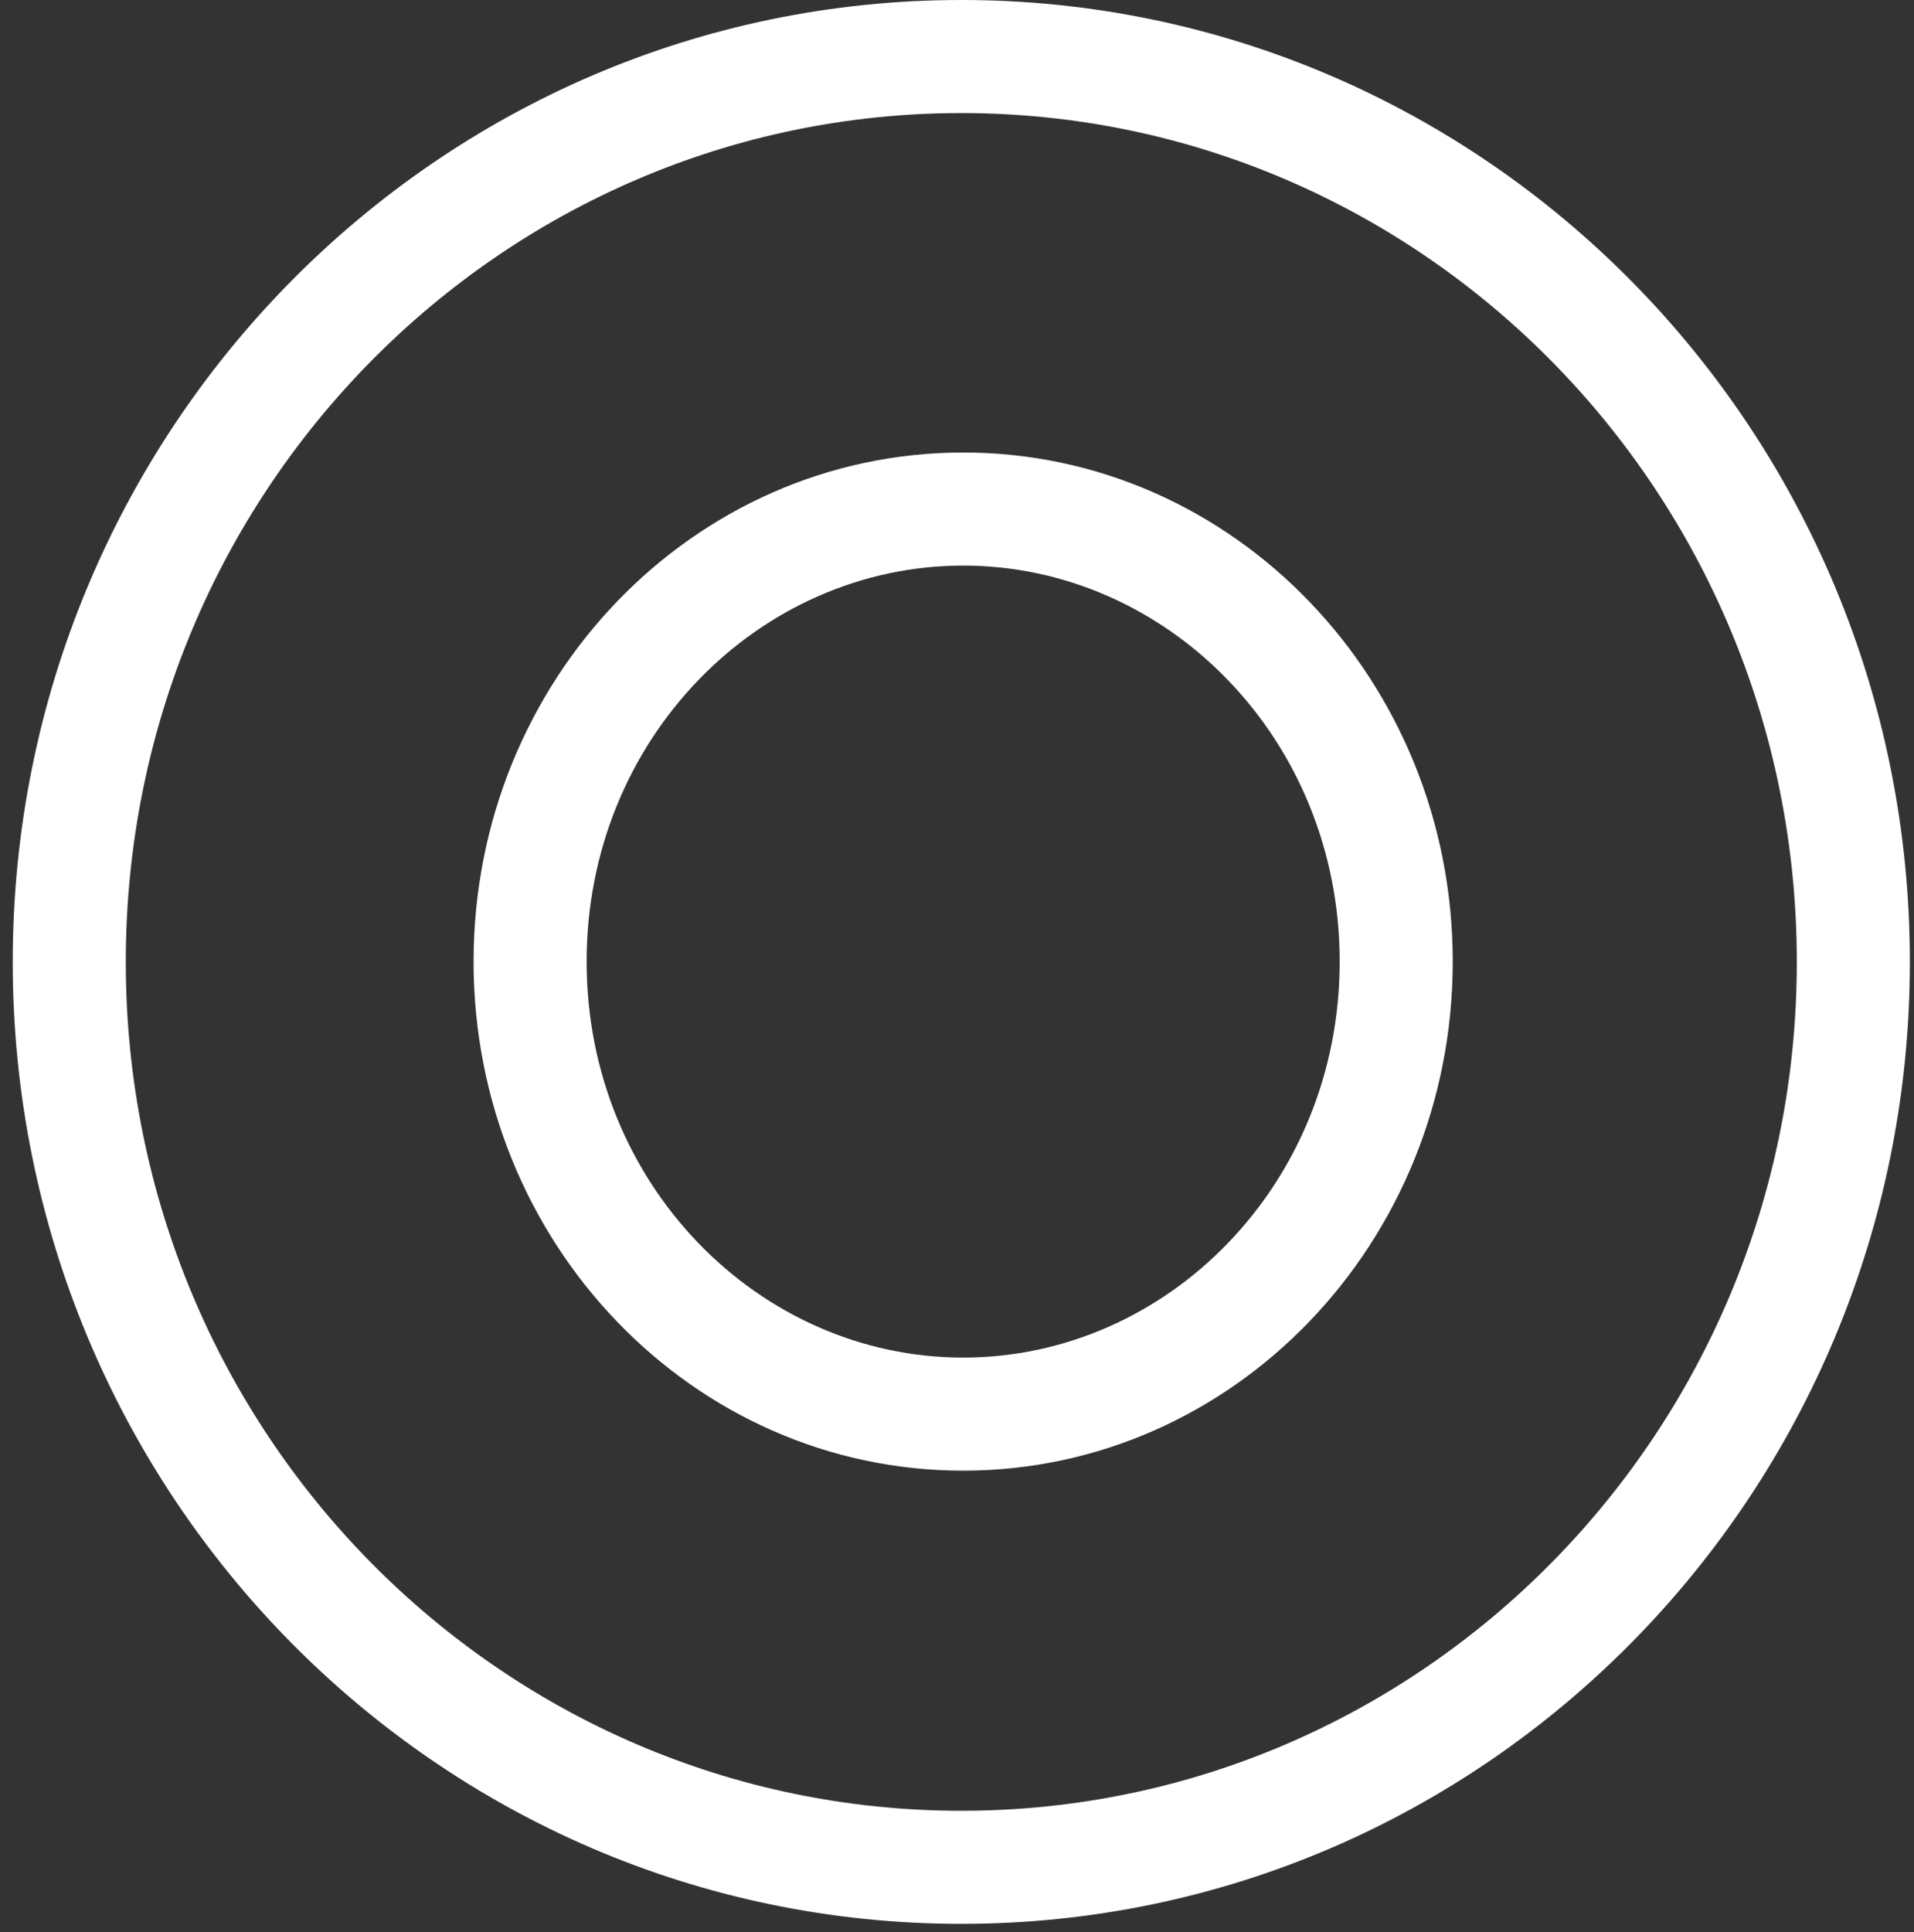
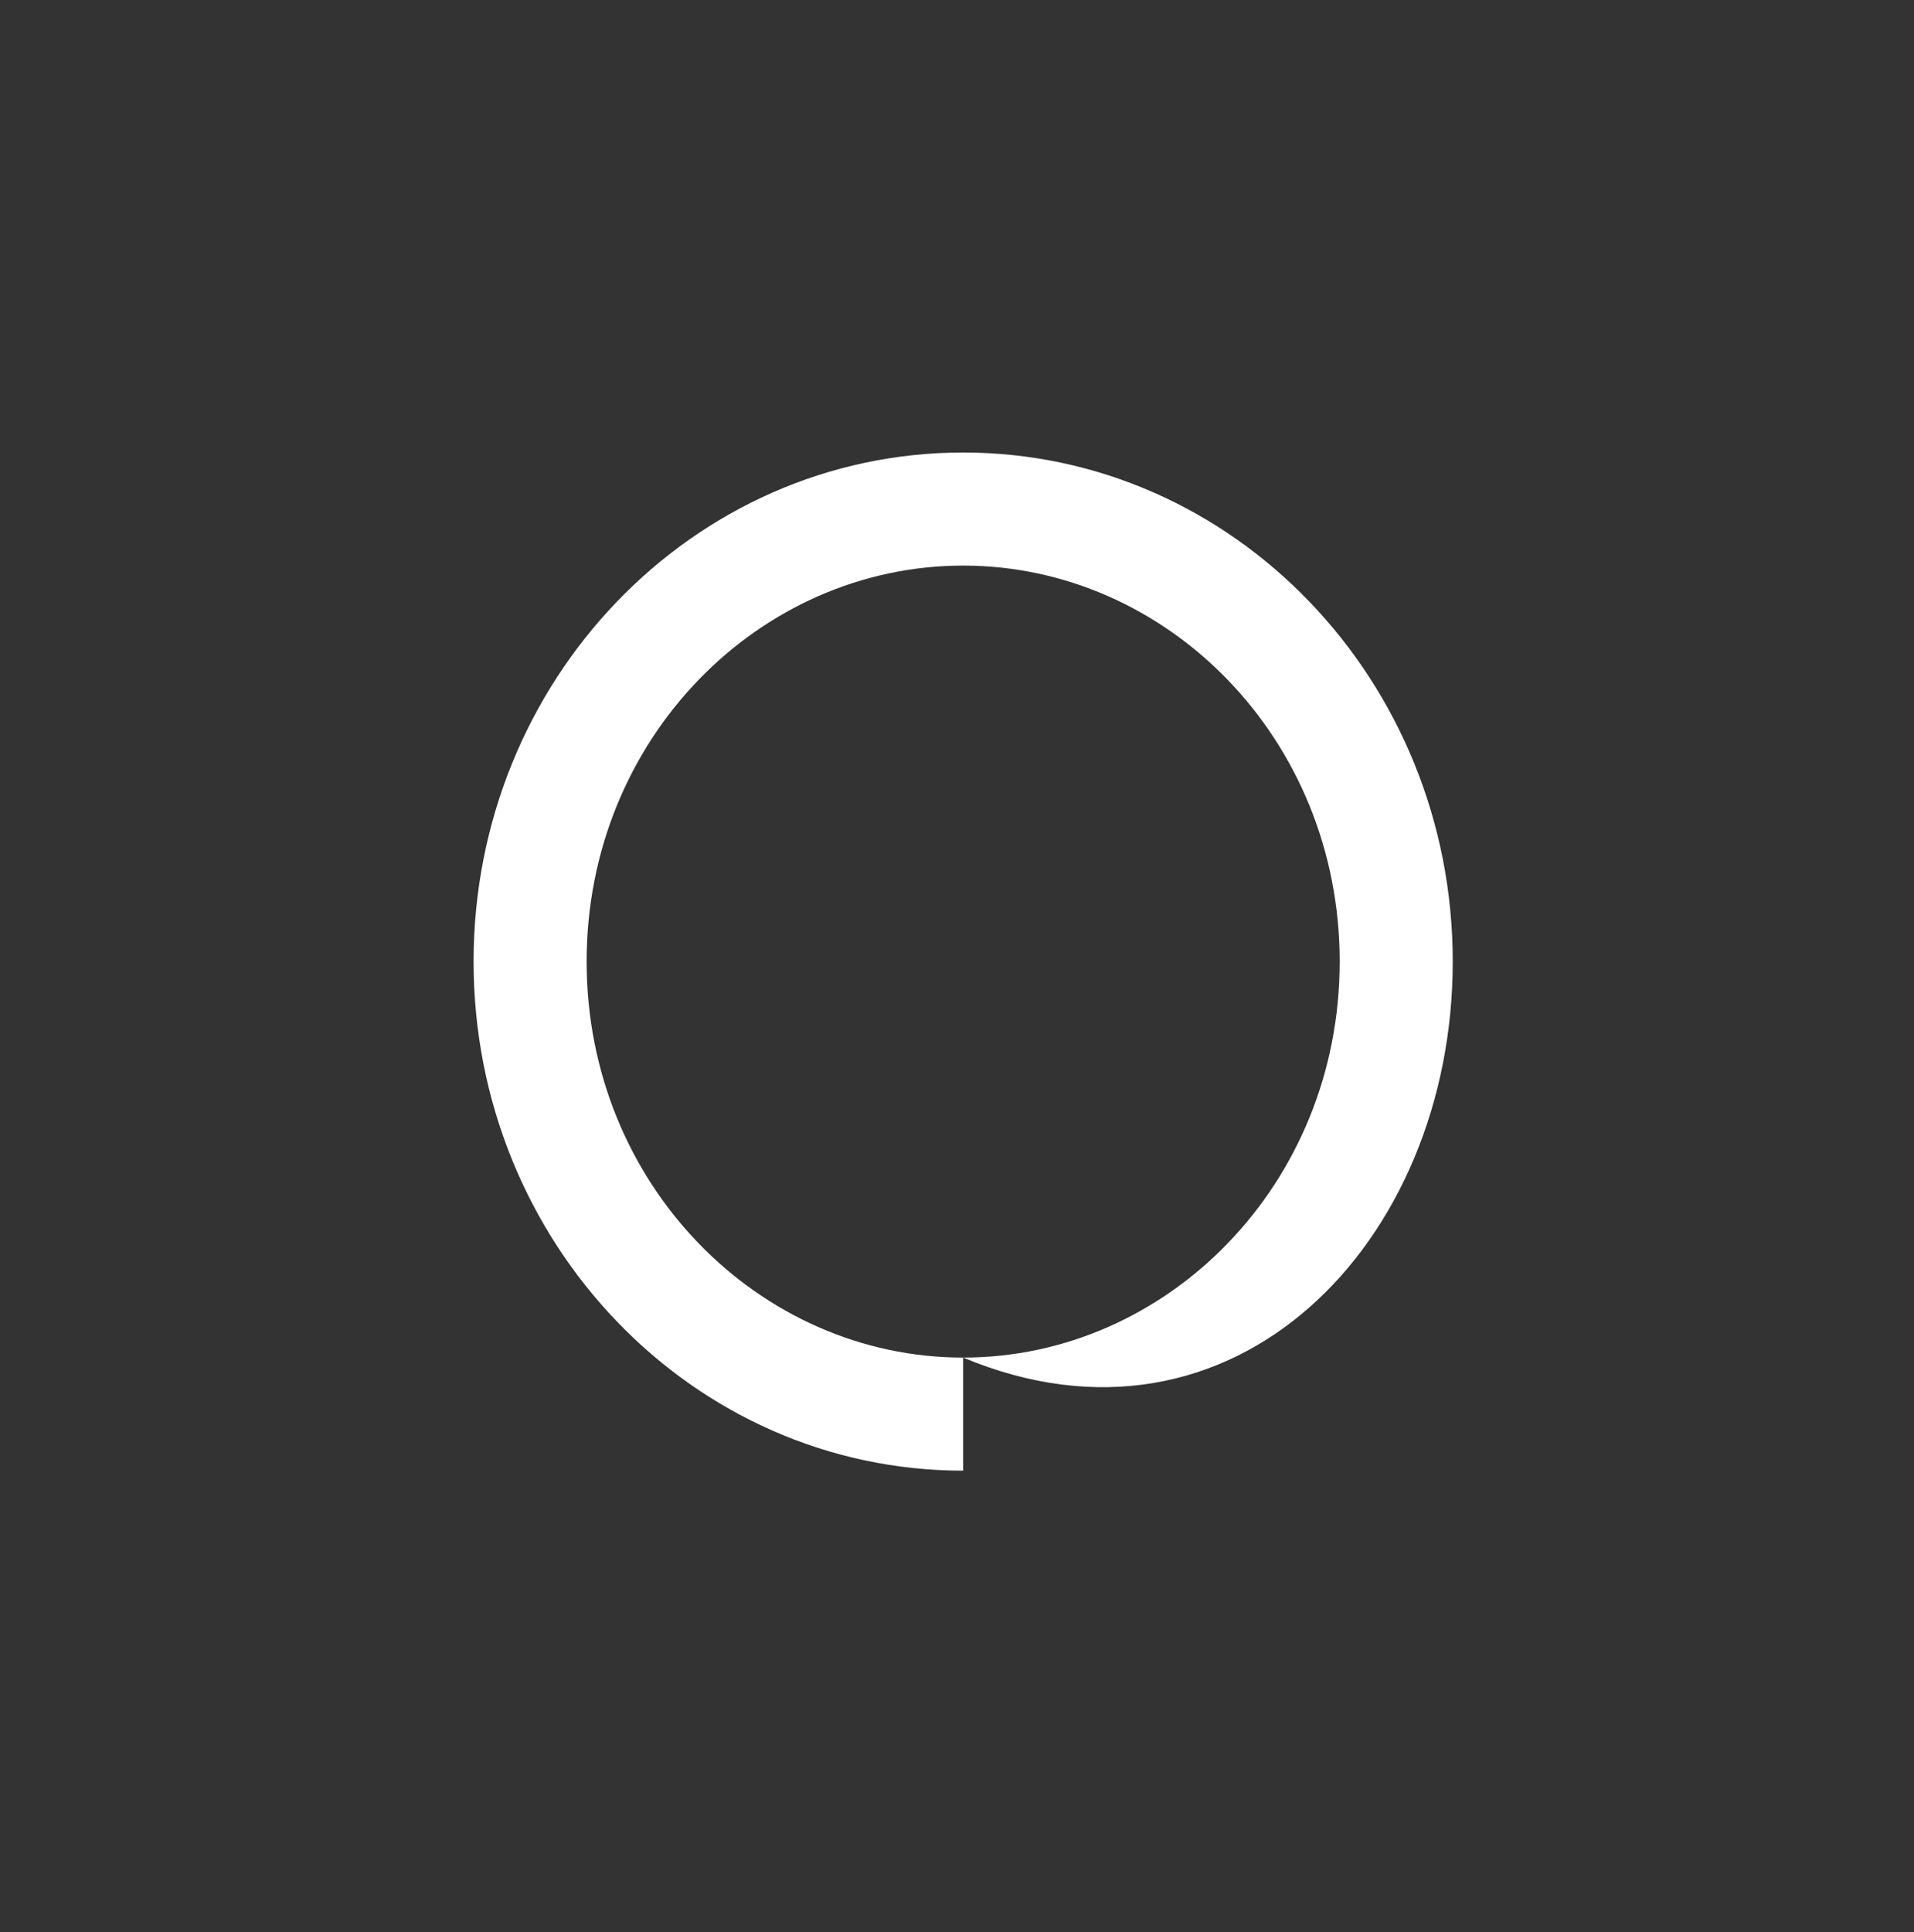
<svg xmlns="http://www.w3.org/2000/svg" fill="none" viewBox="0 0 107 108" height="108" width="107">
  <rect x="0" y="0" width="107" height="108" fill="#333333" stroke="none" />
-   <path fill="white" d="M53.741 101.209C79.455 101.209 100.449 80.05 100.449 53.764C100.449 27.479 79.455 6.32 53.741 6.32C28.026 6.32 7.032 27.479 7.032 53.764C7.032 80.05 28.026 101.209 53.741 101.209ZM53.741 107.529C83.028 107.529 106.769 83.458 106.769 53.764C106.769 24.071 83.028 0 53.741 0C24.454 0 0.712 24.071 0.712 53.764C0.712 83.458 24.454 107.529 53.741 107.529Z" clip-rule="evenodd" fill-rule="evenodd" />
-   <path fill="white" d="M53.844 75.879C65.24 75.879 74.894 66.203 74.894 53.745C74.894 41.288 65.24 31.612 53.844 31.612C42.448 31.612 32.795 41.288 32.795 53.745C32.795 66.203 42.448 75.879 53.844 75.879ZM53.844 82.199C68.96 82.199 81.214 69.46 81.214 53.745C81.214 38.031 68.96 25.292 53.844 25.292C38.728 25.292 26.475 38.031 26.475 53.745C26.475 69.46 38.728 82.199 53.844 82.199Z" clip-rule="evenodd" fill-rule="evenodd" />
+   <path fill="white" d="M53.844 75.879C65.24 75.879 74.894 66.203 74.894 53.745C74.894 41.288 65.24 31.612 53.844 31.612C42.448 31.612 32.795 41.288 32.795 53.745C32.795 66.203 42.448 75.879 53.844 75.879ZC68.96 82.199 81.214 69.46 81.214 53.745C81.214 38.031 68.96 25.292 53.844 25.292C38.728 25.292 26.475 38.031 26.475 53.745C26.475 69.46 38.728 82.199 53.844 82.199Z" clip-rule="evenodd" fill-rule="evenodd" />
</svg>